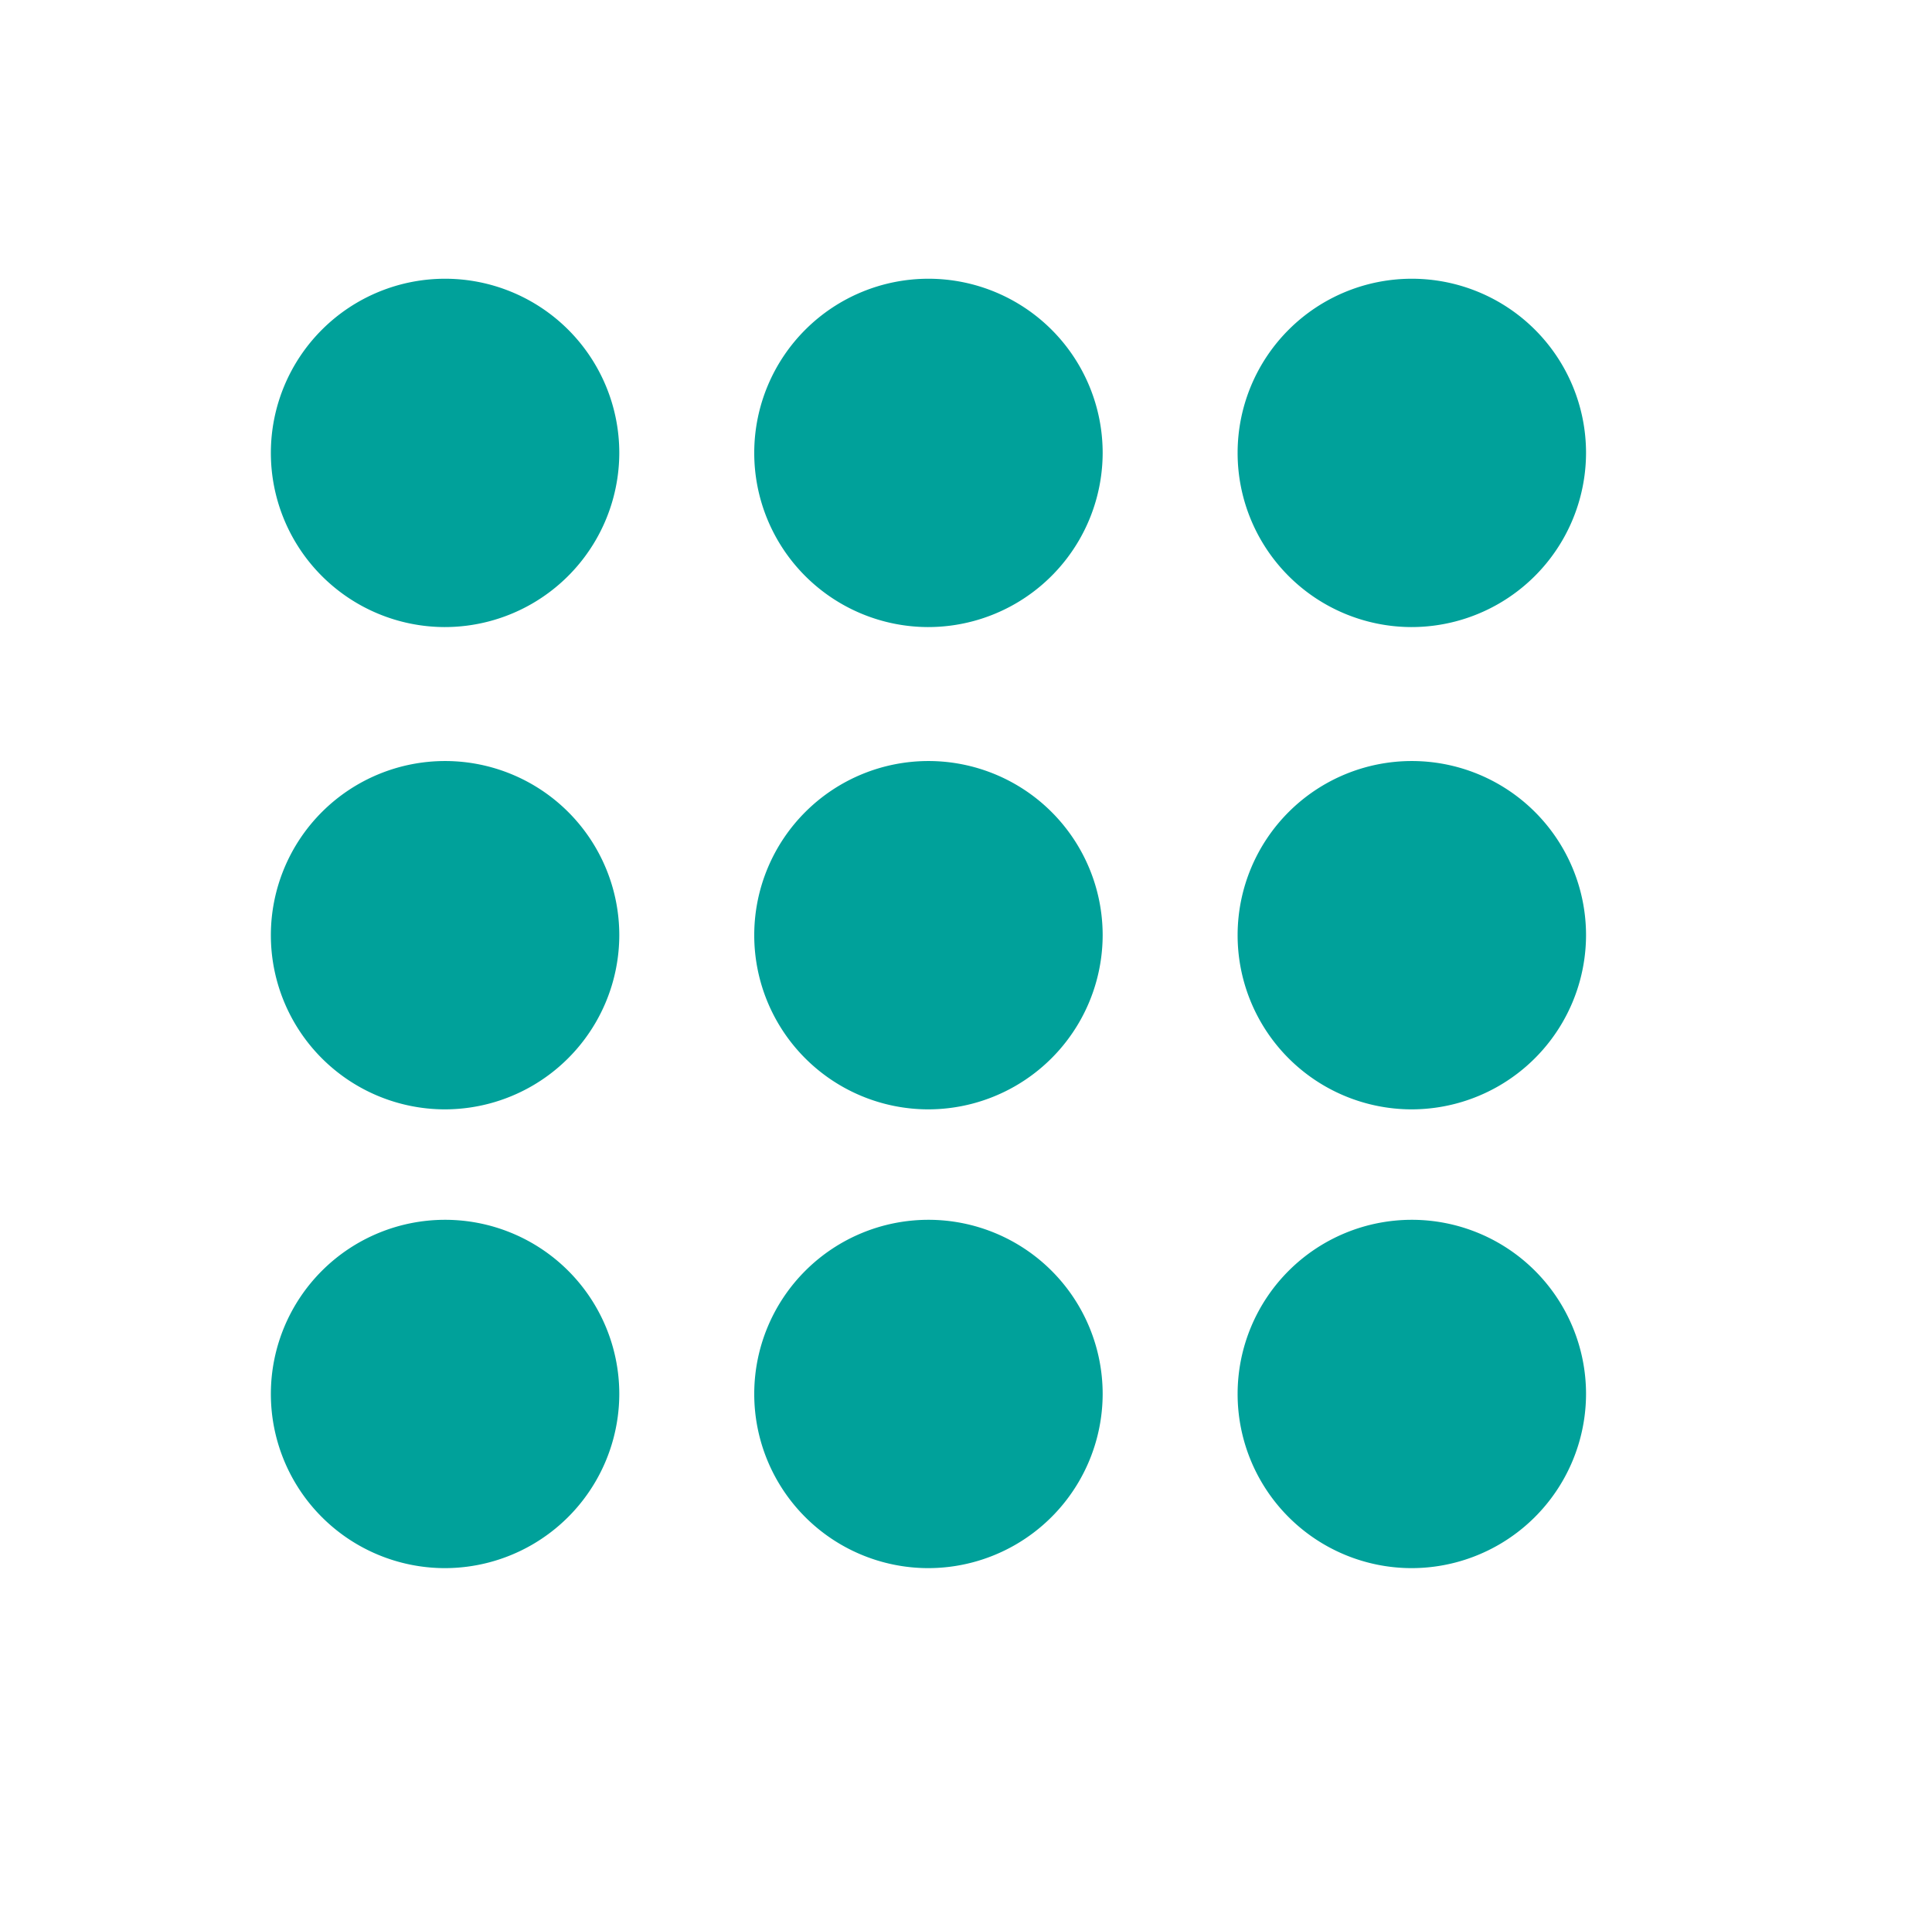
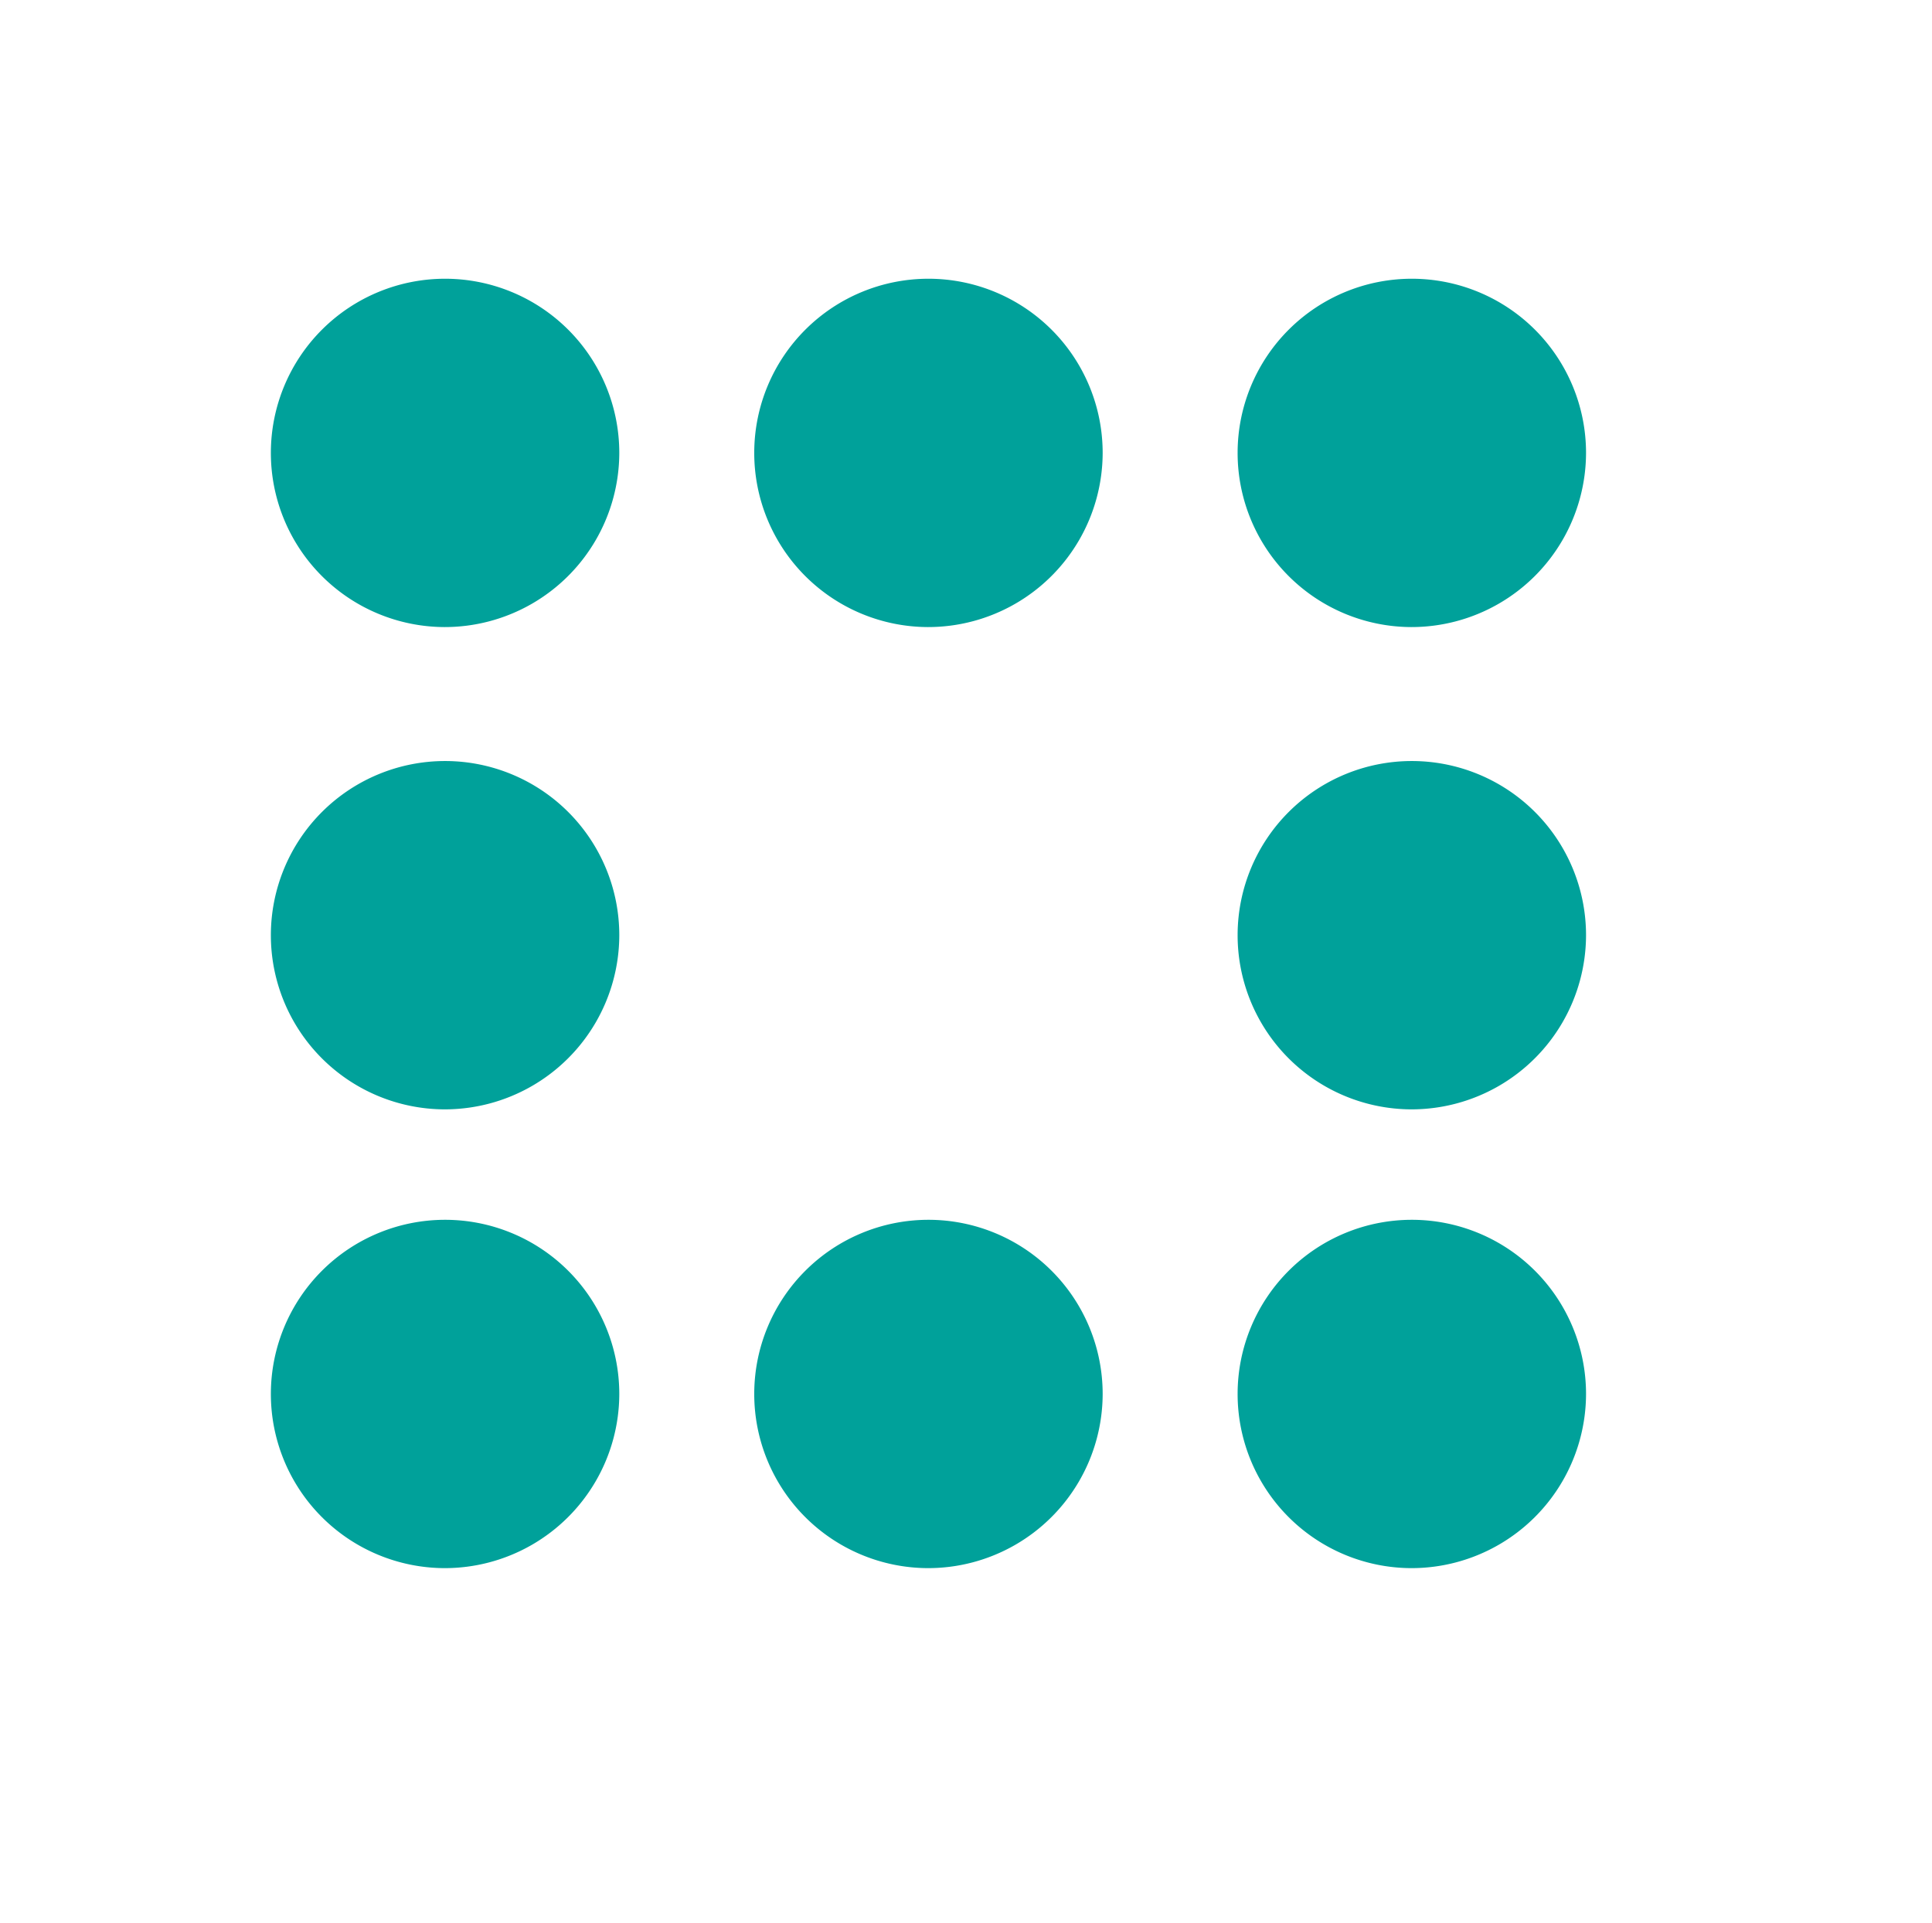
<svg xmlns="http://www.w3.org/2000/svg" width="50.349" height="50.121" viewBox="0 0 50.349 50.121">
  <defs>
    <clipPath id="clip-path">
      <rect id="Rettangolo_3" data-name="Rettangolo 3" width="50.121" height="50.349" fill="none" />
    </clipPath>
  </defs>
  <g id="menu" transform="translate(50.349) rotate(90)">
    <g id="Raggruppa_5" data-name="Raggruppa 5" transform="translate(0 0)" clip-path="url(#clip-path)">
      <path id="Tracciato_21" data-name="Tracciato 21" d="M3.648,6,.718.142A.256.256,0,0,0,.236.214,16.407,16.407,0,0,0,1.18,9.058Z" transform="translate(3.324 7.119)" fill="#424c9b" opacity="0" />
-       <path id="Tracciato_22" data-name="Tracciato 22" d="M48.25,9.791A16.305,16.305,0,0,0,42.9,2.577,13.366,13.366,0,0,0,34.719,0,12.169,12.169,0,0,0,24.625,4.764c-2.493,3.176-4.031,6.858-4.611,12.454l-.436,4.2a12.163,12.163,0,0,1-1.652,5.55,4.017,4.017,0,0,1-3.48,1.706,4.5,4.5,0,0,1-3.829-2.1,10.26,10.26,0,0,1-1.479-5.943,11.8,11.8,0,0,1,2.487-7.347c.075-.086.15-.17.227-.25L6.972,3.214A13.046,13.046,0,0,0,3.828,6.377Q0,11.8,0,20.539A27.312,27.312,0,0,0,1.7,30.546a14.992,14.992,0,0,0,5,6.776,13.384,13.384,0,0,0,8.179,2.447,12.3,12.3,0,0,0,9.79-4.283q3.7-4.283,4.482-12.326l.434-4.108c.349-3.2.988-4.761,1.914-6.071a4.642,4.642,0,0,1,3.86-1.968c4.147,0,5.728,4.228,5.728,8.826,0,5.154-2.942,9.659-7.732,9.659A21.435,21.435,0,0,1,27.686,39.61a26.974,26.974,0,0,0,6.859.834,14.382,14.382,0,0,0,11.442-5.9c2.756-3.7,4.134-8,4.134-14.529A25.433,25.433,0,0,0,48.25,9.791" transform="translate(0 9.904)" fill="#424c9b" opacity="0" />
      <path id="Tracciato_23" data-name="Tracciato 23" d="M9.079,4.561A4.54,4.54,0,1,1,4.541,0,4.549,4.549,0,0,1,9.079,4.561" transform="translate(7.267 34.21)" fill="#00a19a" />
      <path id="Tracciato_32" data-name="Tracciato 32" d="M9.079,4.561A4.54,4.54,0,1,1,4.541,0,4.549,4.549,0,0,1,9.079,4.561" transform="translate(19.839 34.21)" fill="#00a19a" />
      <path id="Tracciato_35" data-name="Tracciato 35" d="M9.079,4.561A4.54,4.54,0,1,1,4.541,0,4.549,4.549,0,0,1,9.079,4.561" transform="translate(31.798 34.21)" fill="#00a19a" />
      <path id="Tracciato_28" data-name="Tracciato 28" d="M9.079,4.561A4.54,4.54,0,1,1,4.541,0,4.549,4.549,0,0,1,9.079,4.561" transform="translate(7.267 21.613)" fill="#00a19a" />
-       <path id="Tracciato_31" data-name="Tracciato 31" d="M9.079,4.561A4.54,4.54,0,1,1,4.541,0,4.549,4.549,0,0,1,9.079,4.561" transform="translate(19.839 21.613)" fill="#00a19a" />
      <path id="Tracciato_34" data-name="Tracciato 34" d="M9.079,4.561A4.54,4.54,0,1,1,4.541,0,4.549,4.549,0,0,1,9.079,4.561" transform="translate(31.798 21.613)" fill="#00a19a" />
      <path id="Tracciato_29" data-name="Tracciato 29" d="M9.079,4.561A4.54,4.54,0,1,1,4.541,0,4.549,4.549,0,0,1,9.079,4.561" transform="translate(7.267 9.016)" fill="#00a19a" />
      <path id="Tracciato_30" data-name="Tracciato 30" d="M9.079,4.561A4.54,4.54,0,1,1,4.541,0,4.549,4.549,0,0,1,9.079,4.561" transform="translate(19.839 9.016)" fill="#00a19a" />
      <path id="Tracciato_33" data-name="Tracciato 33" d="M9.079,4.561A4.54,4.54,0,1,1,4.541,0,4.549,4.549,0,0,1,9.079,4.561" transform="translate(31.798 9.016)" fill="#00a19a" />
-       <path id="Tracciato_24" data-name="Tracciato 24" d="M7.425,21.732C1.932,9.1,2.459,3.266,2.15.247a.252.252,0,0,0-.47-.12C.53,2.1-.276,8.1.089,9.081c.374,1.009,5.346,11.6,6.158,13.332a4.971,4.971,0,0,1,1.178-.681" transform="translate(7.267 0)" fill="#00a19a" opacity="0" />
+       <path id="Tracciato_24" data-name="Tracciato 24" d="M7.425,21.732a.252.252,0,0,0-.47-.12C.53,2.1-.276,8.1.089,9.081c.374,1.009,5.346,11.6,6.158,13.332a4.971,4.971,0,0,1,1.178-.681" transform="translate(7.267 0)" fill="#00a19a" opacity="0" />
    </g>
  </g>
</svg>